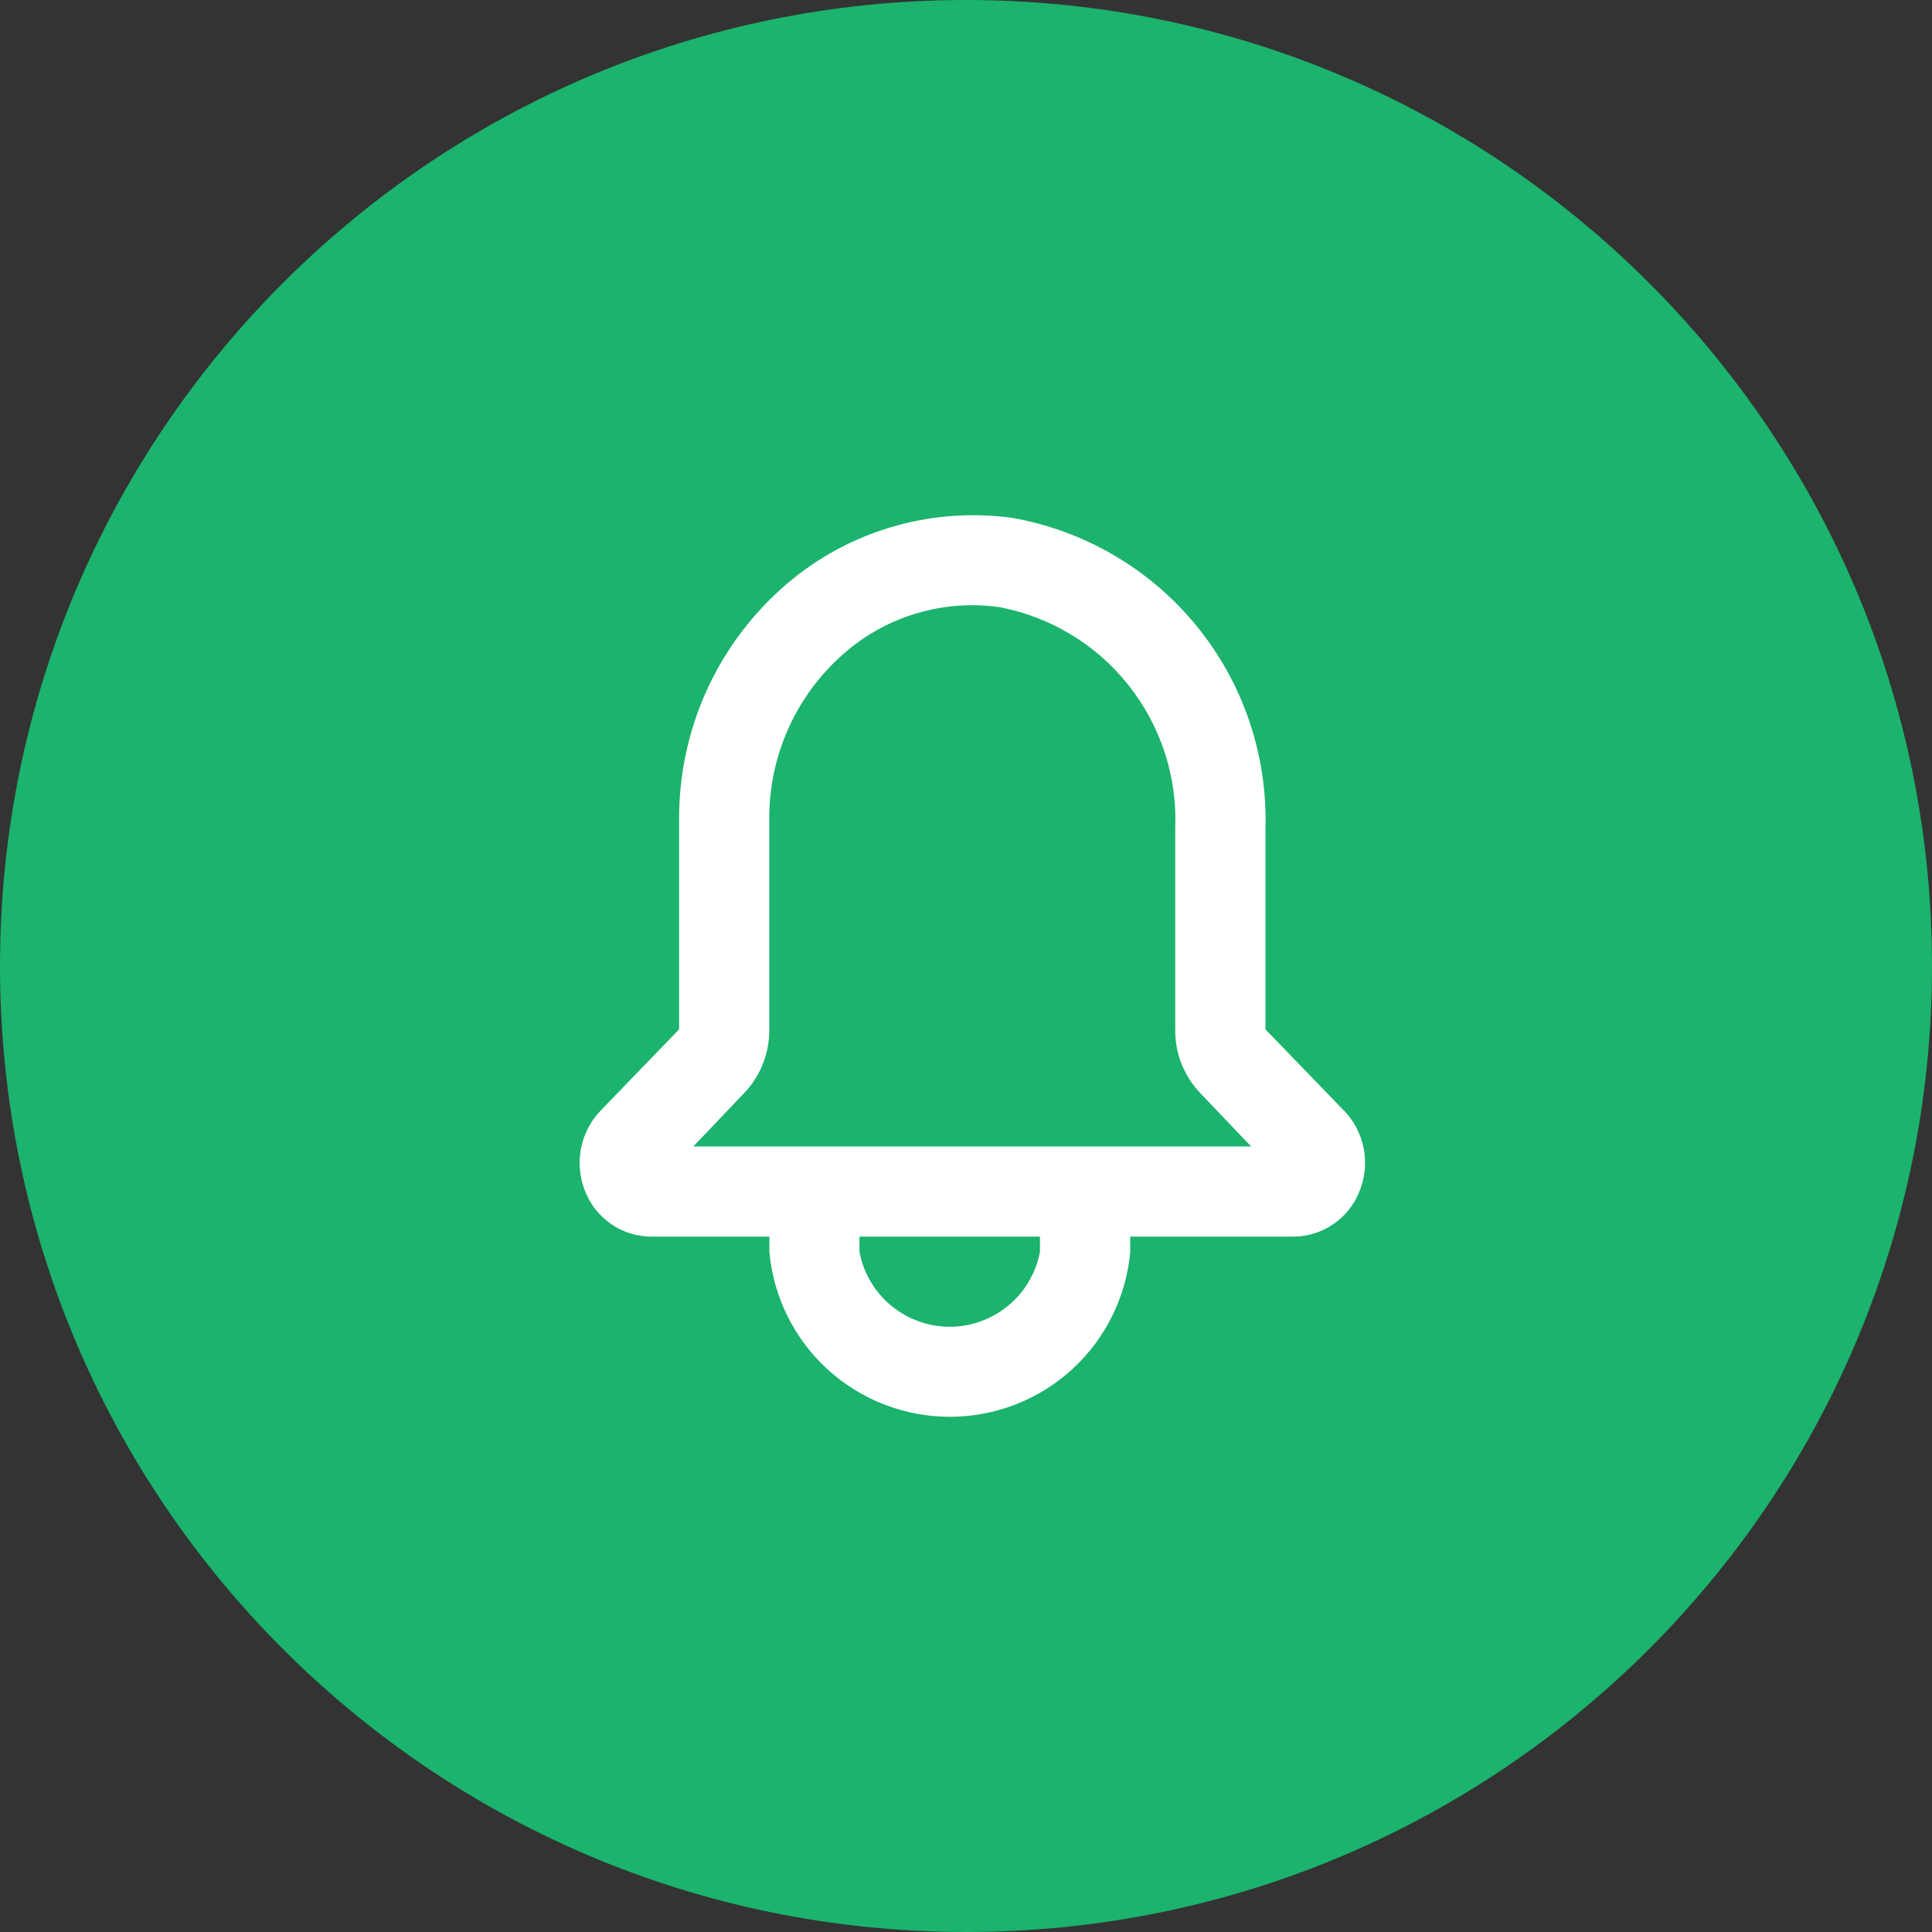
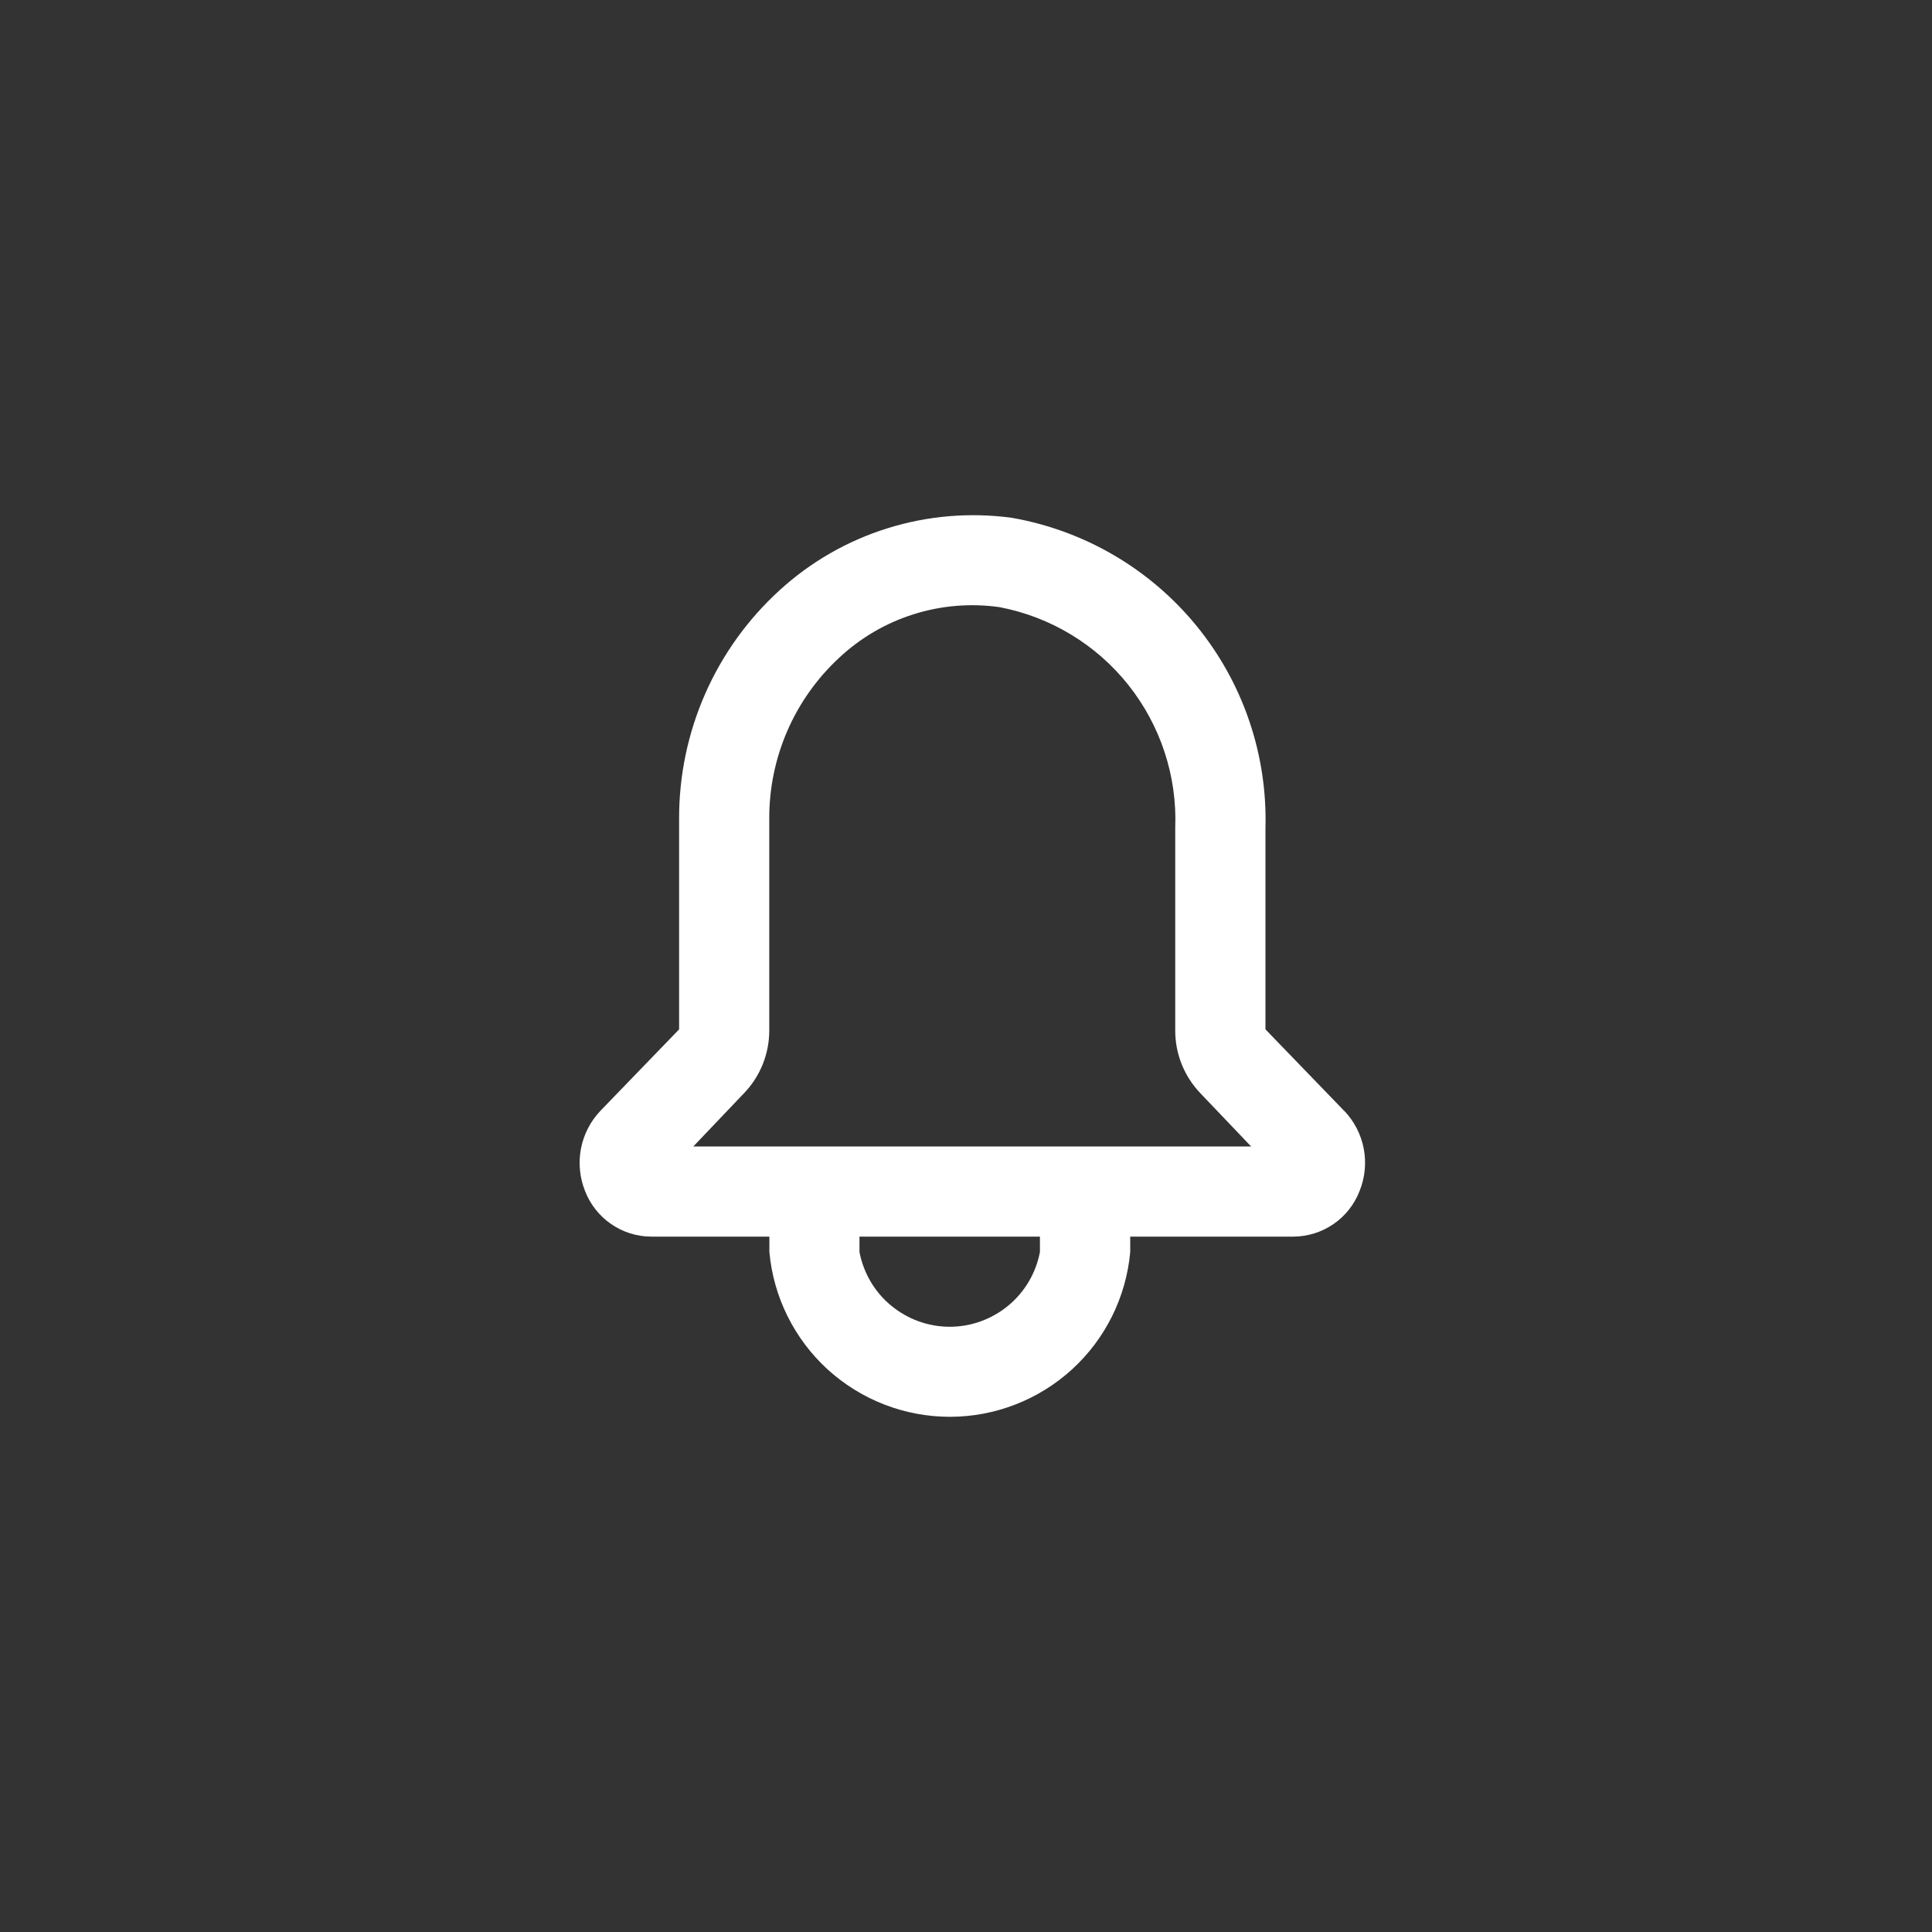
<svg xmlns="http://www.w3.org/2000/svg" width="30" height="30" viewBox="0 0 30 30" fill="none">
  <rect x="0" y="0" width="30" height="30" fill="#333333" stroke="none" />
-   <path d="M15 30C23.284 30 30 23.284 30 15C30 6.716 23.284 0 15 0C6.716 0 0 6.716 0 15C0 23.284 6.716 30 15 30Z" fill="#1BB36D" />
  <path fill-rule="evenodd" clip-rule="evenodd" d="M10.766 17.802L11.558 16.97C11.807 16.709 11.945 16.362 11.945 16.001V12.708C11.944 12.241 12.039 11.779 12.225 11.35C12.411 10.921 12.684 10.536 13.026 10.218C13.356 9.908 13.752 9.675 14.184 9.539C14.616 9.402 15.073 9.364 15.522 9.428C16.311 9.579 17.021 10.007 17.521 10.636C18.021 11.265 18.28 12.053 18.249 12.855V16.002C18.248 16.362 18.387 16.709 18.634 16.97L19.427 17.802L10.766 17.802ZM16.148 19.441C16.086 19.767 15.912 20.062 15.657 20.273C15.401 20.485 15.079 20.602 14.747 20.602C14.415 20.602 14.093 20.485 13.837 20.273C13.581 20.062 13.408 19.767 13.346 19.441V19.202H16.148V19.441ZM20.87 17.247L19.65 15.984V12.855C19.681 11.713 19.3 10.598 18.576 9.714C17.852 8.83 16.834 8.236 15.708 8.04C15.061 7.953 14.404 8.008 13.781 8.203C13.158 8.397 12.586 8.726 12.105 9.166C11.612 9.615 11.219 10.162 10.95 10.773C10.682 11.383 10.544 12.042 10.545 12.709V15.984L9.325 17.247C9.169 17.41 9.064 17.614 9.021 17.836C8.979 18.057 9.001 18.286 9.085 18.495C9.165 18.702 9.306 18.88 9.488 19.006C9.671 19.133 9.888 19.201 10.11 19.202H11.947V19.441C12.01 20.14 12.333 20.79 12.851 21.264C13.37 21.737 14.047 22 14.749 22C15.451 22 16.128 21.737 16.646 21.264C17.165 20.79 17.487 20.14 17.55 19.441V19.202H20.087C20.309 19.201 20.525 19.132 20.708 19.006C20.89 18.881 21.031 18.702 21.111 18.495C21.196 18.286 21.218 18.057 21.176 17.835C21.133 17.613 21.027 17.408 20.87 17.245V17.247Z" fill="white" />
</svg>